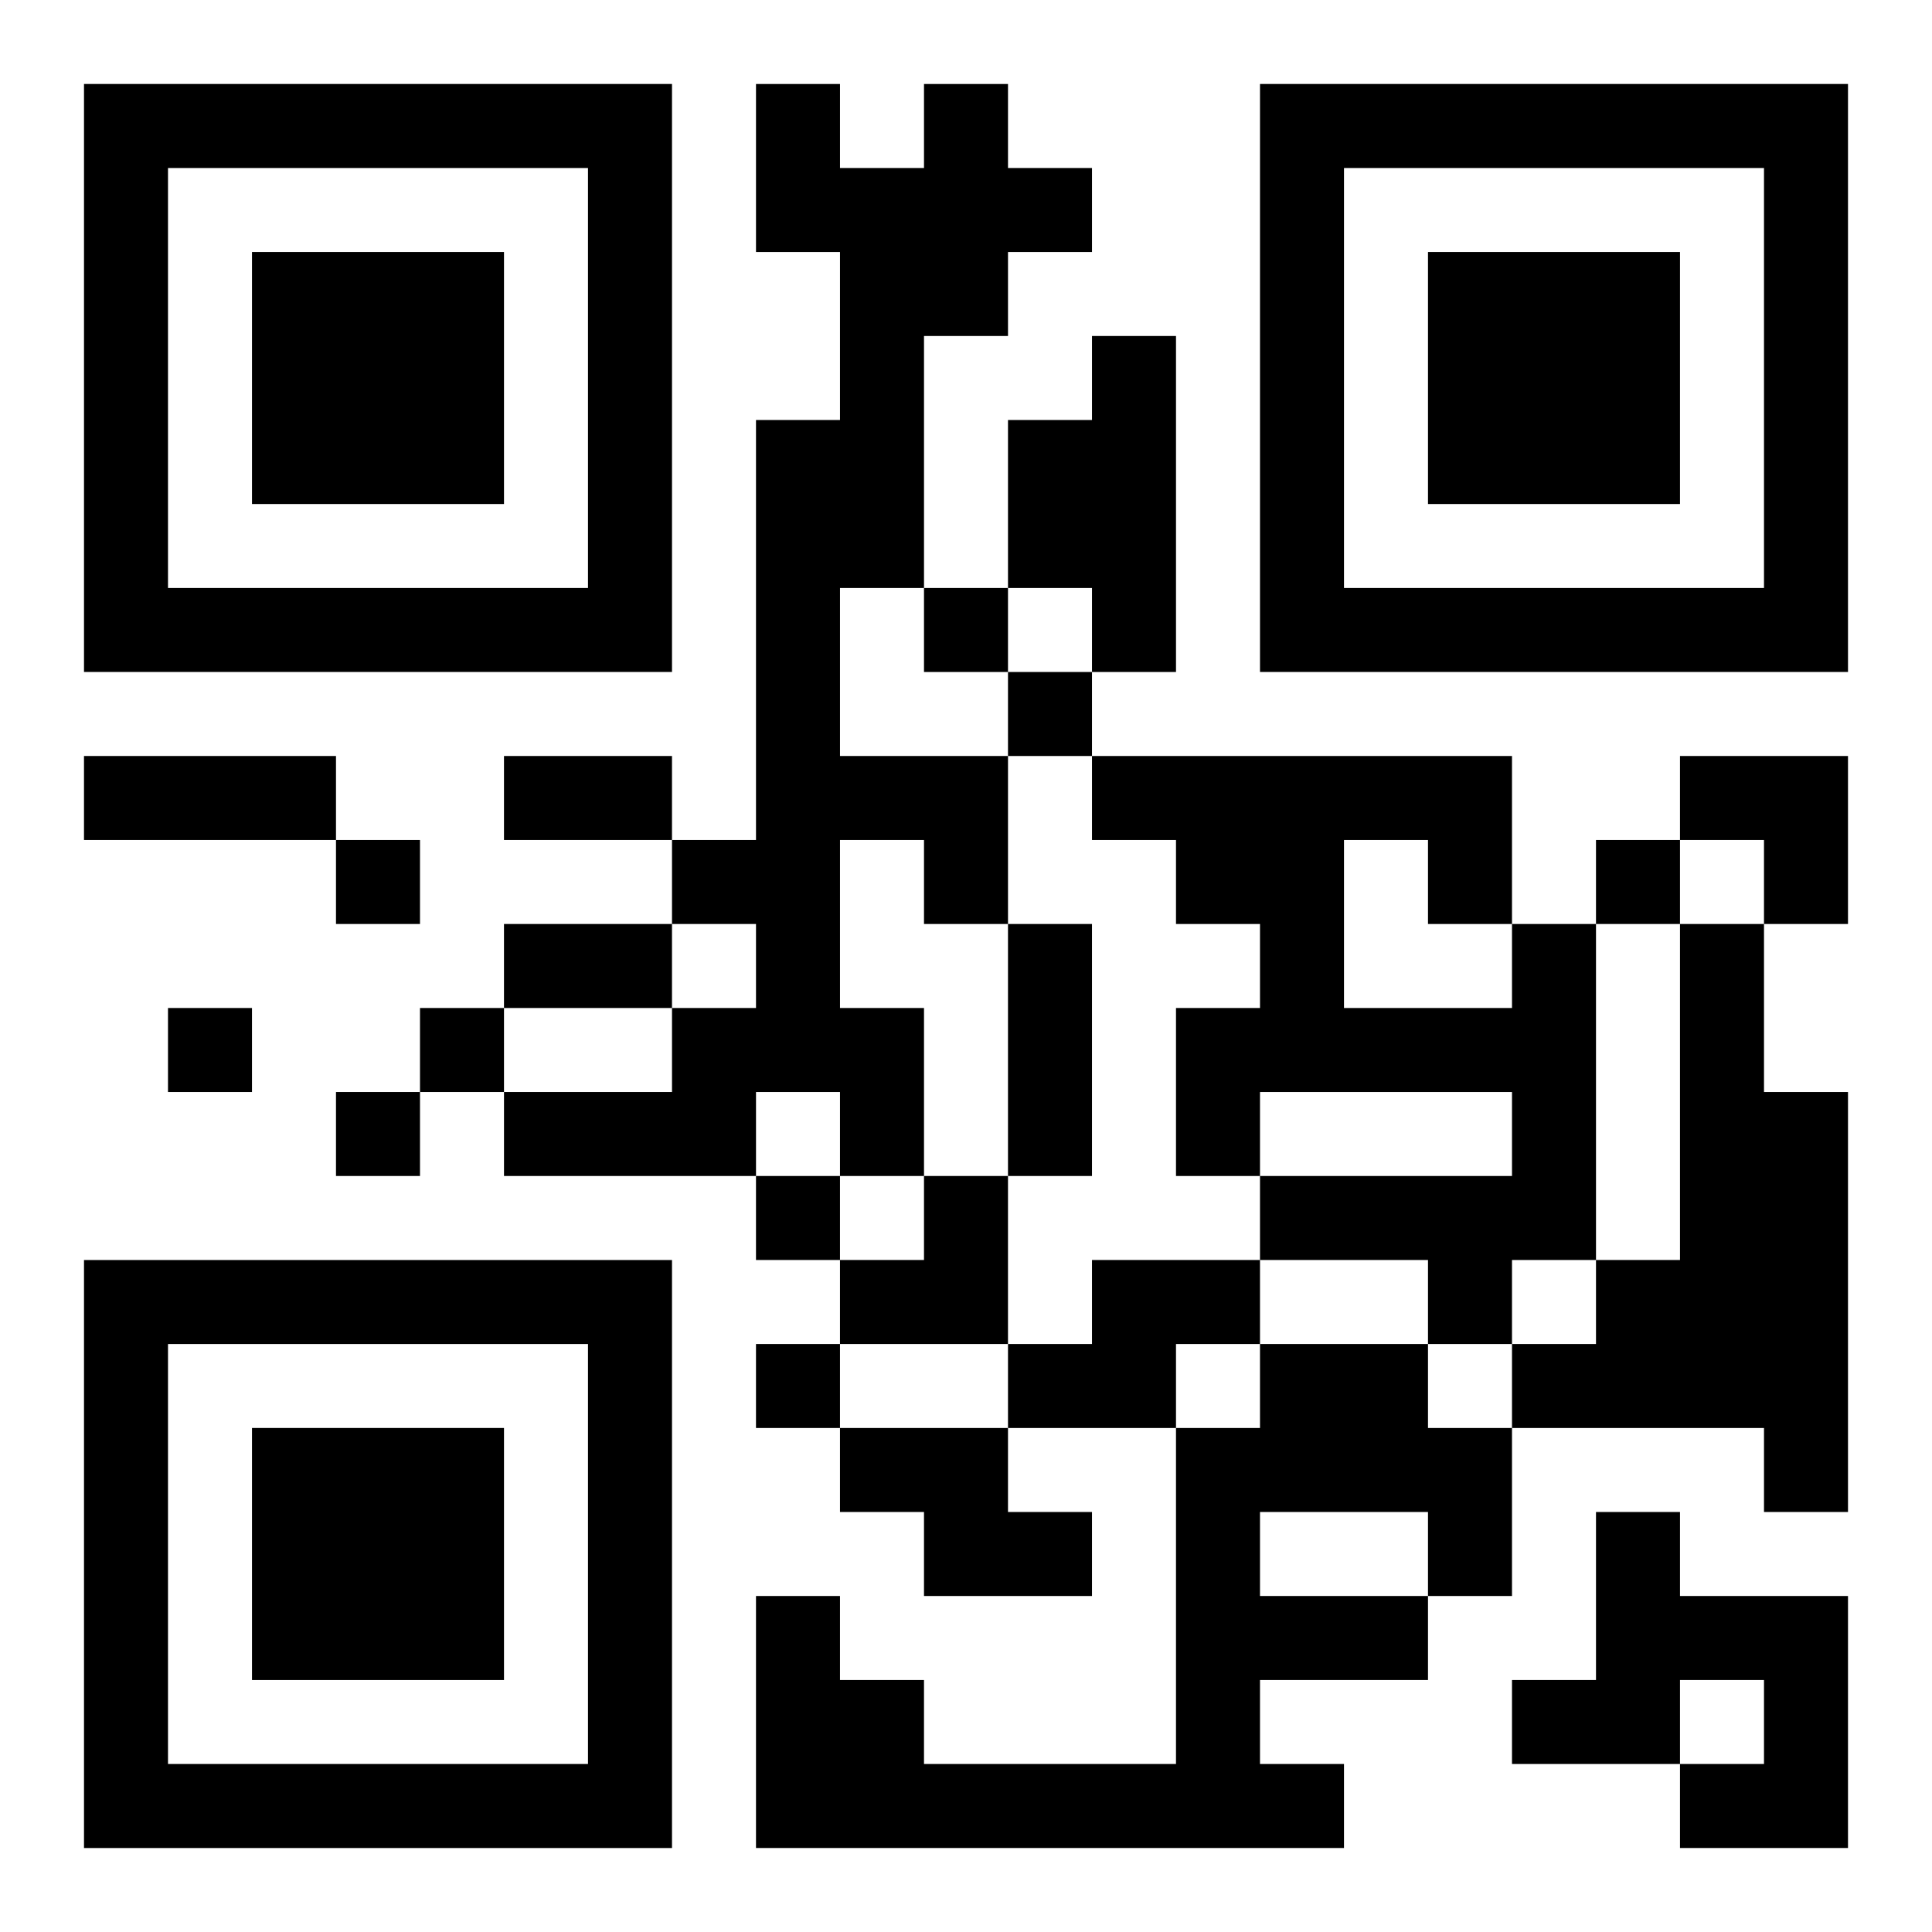
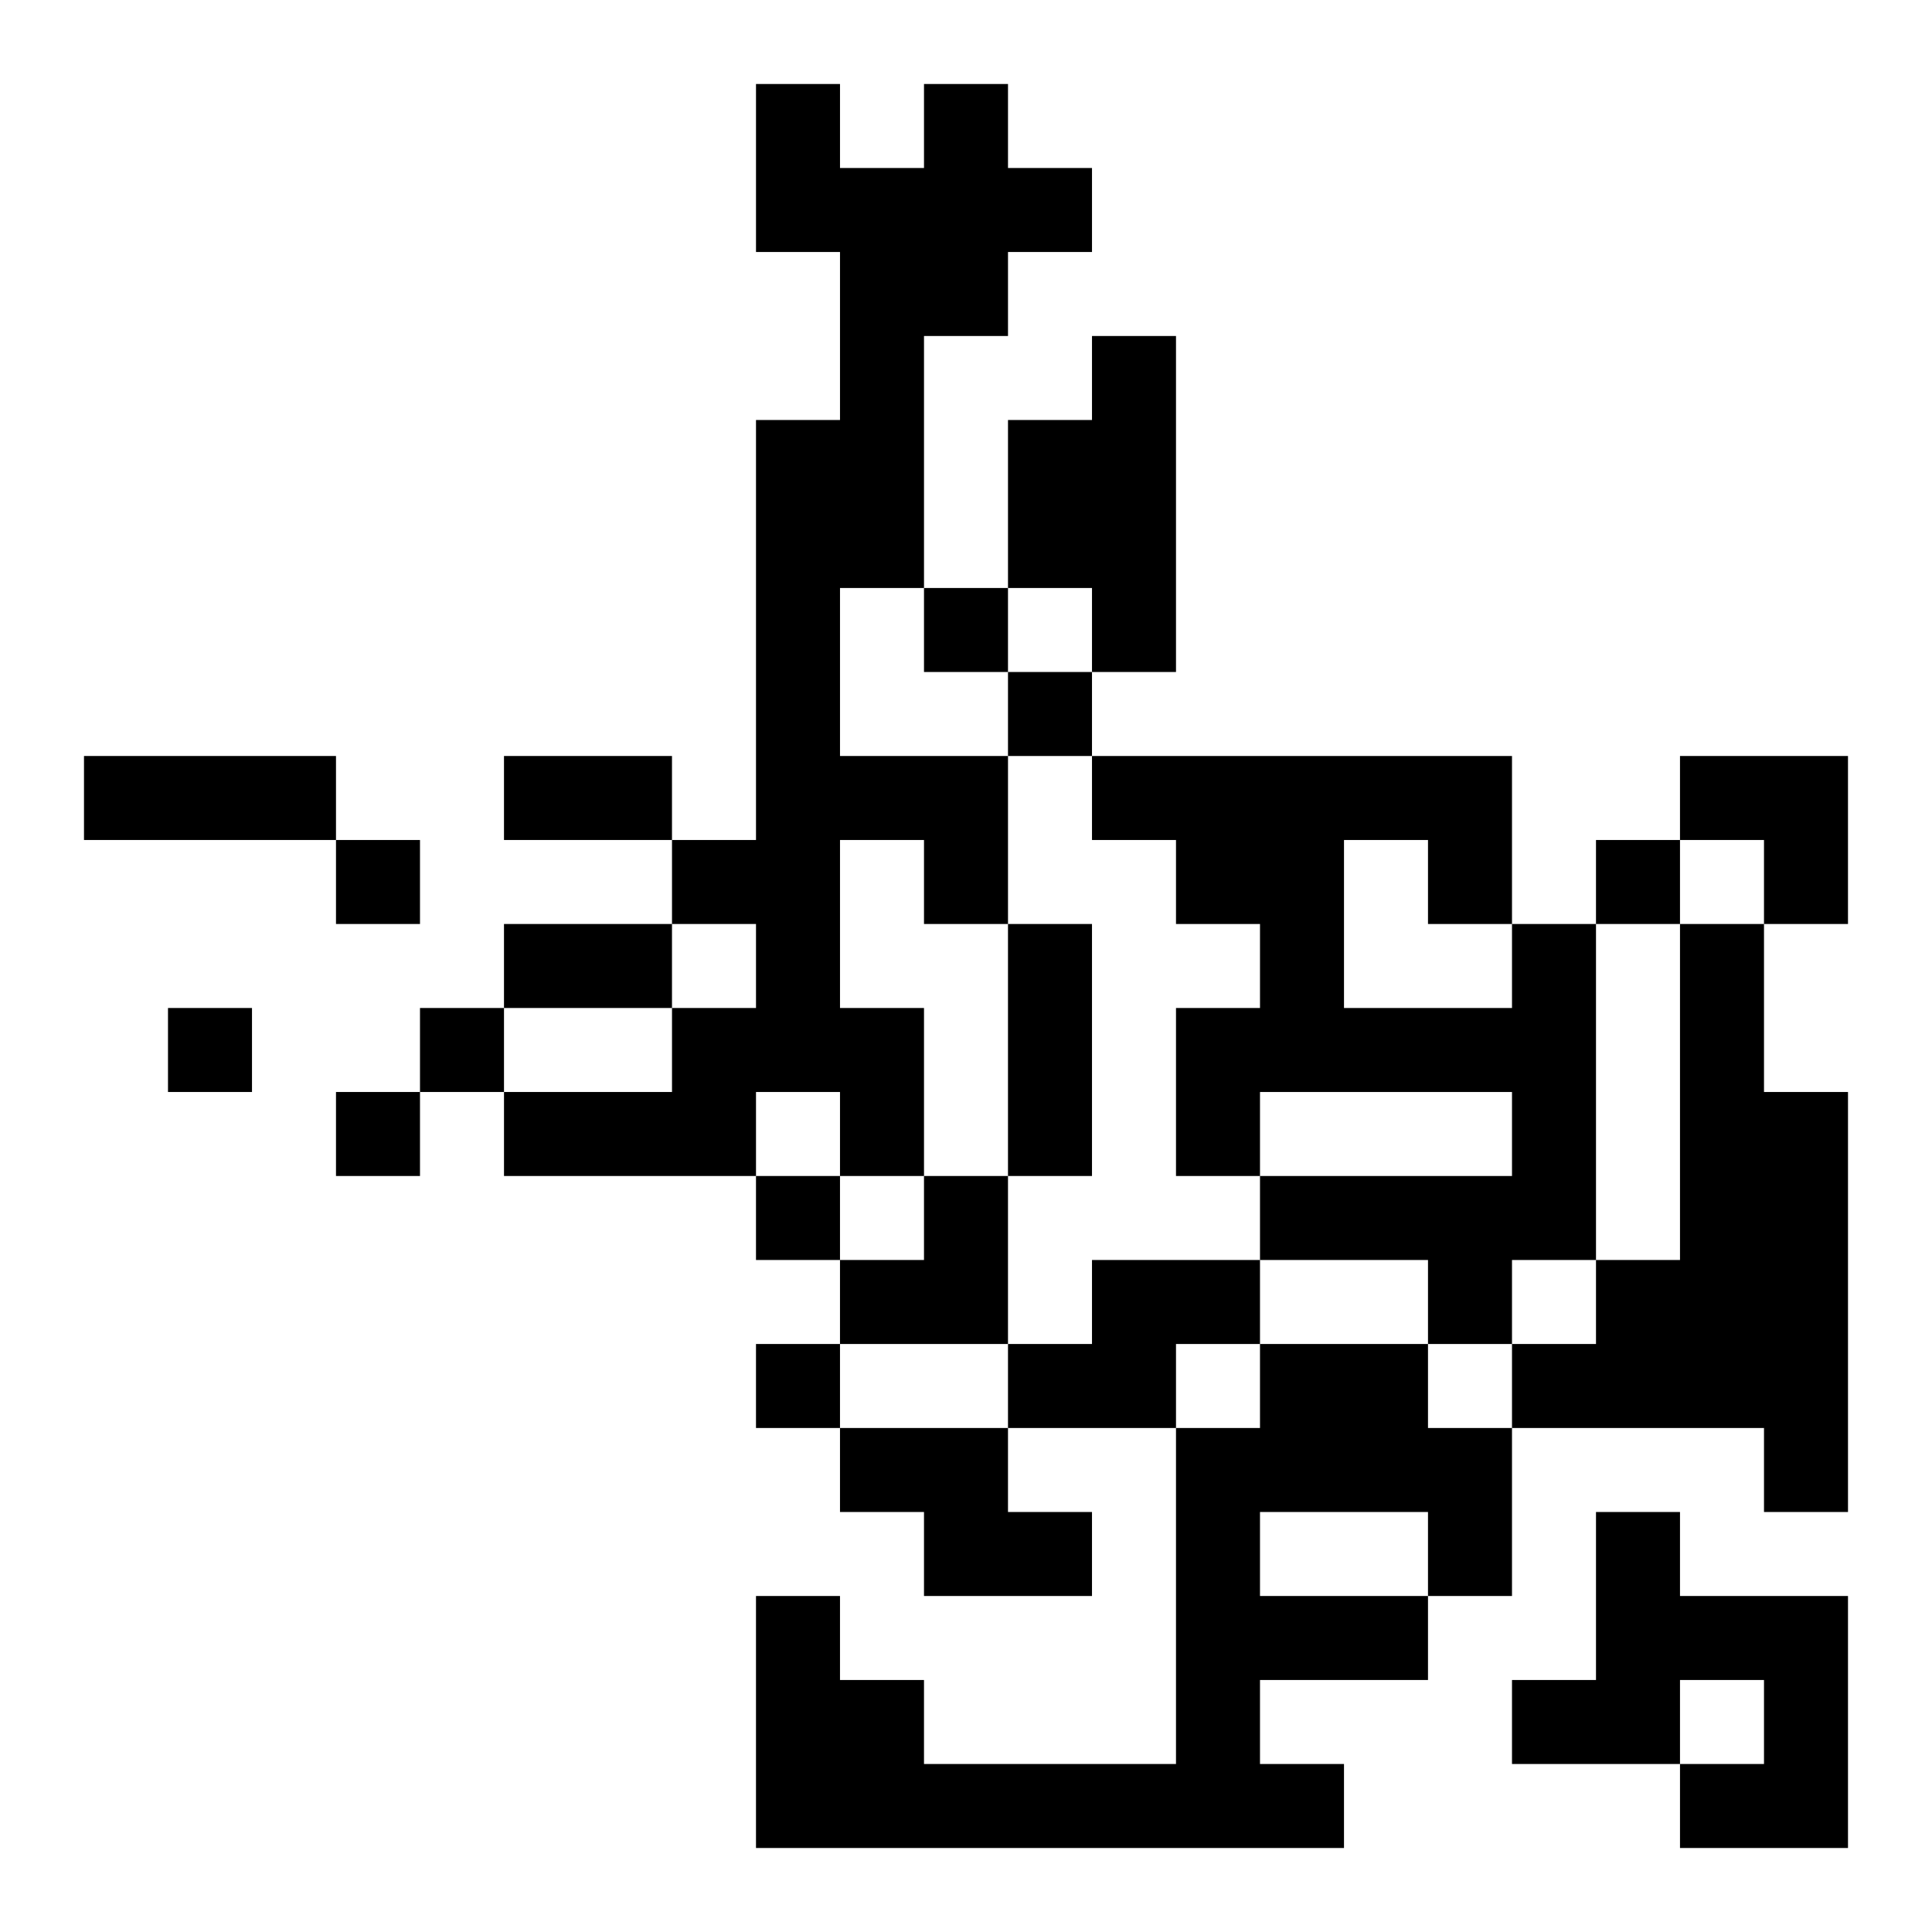
<svg xmlns="http://www.w3.org/2000/svg" xmlns:xlink="http://www.w3.org/1999/xlink" width="250" height="250" baseProfile="full" version="1.1" viewBox="-1 -1 23 23">
  <symbol id="a">
-     <path d="m0 7v7h7v-7h-7zm1 1h5v5h-5v-5zm1 1v3h3v-3h-3z" />
-   </symbol>
+     </symbol>
  <use y="-7" xlink:href="#a" />
  <use y="7" xlink:href="#a" />
  <use x="14" y="-7" xlink:href="#a" />
  <path d="m10 0h1v1h1v1h-1v1h-1v3h-1v2h2v2h-1v-1h-1v2h1v2h-1v-1h-1v1h-3v-1h2v-1h1v-1h-1v-1h1v-5h1v-2h-1v-2h1v1h1v-1m2 3h1v4h-1v-1h-1v-2h1v-1m5 7h1v4h-1v1h-1v-1h-2v-1h3v-1h-3v1h-1v-2h1v-1h-1v-1h-1v-1h5v2m-2-1v2h2v-1h-1v-1h-1m4 1h1v2h1v5h-1v-1h-3v-1h1v-1h1v-4m-7 4h2v1h-1v1h-2v-1h1v-1m2 1h2v1h1v2h-1v1h-2v1h1v1h-7v-3h1v1h1v1h3v-4h1v-1m0 2v1h2v-1h-2m-5-1h2v1h1v1h-2v-1h-1v-1m9 1h1v1h2v3h-2v-1h1v-1h-1v1h-2v-1h1v-2m-8-11v1h1v-1h-1m1 1v1h1v-1h-1m-8 2v1h1v-1h-1m15 0v1h1v-1h-1m-17 2v1h1v-1h-1m3 0v1h1v-1h-1m-1 1v1h1v-1h-1m5 1v1h1v-1h-1m0 2v1h1v-1h-1m-8-7h3v1h-3v-1m5 0h2v1h-2v-1m0 2h2v1h-2v-1m6 0h1v3h-1v-3m8-2h2v2h-1v-1h-1zm-10 5m1 0h1v2h-2v-1h1z" />
</svg>